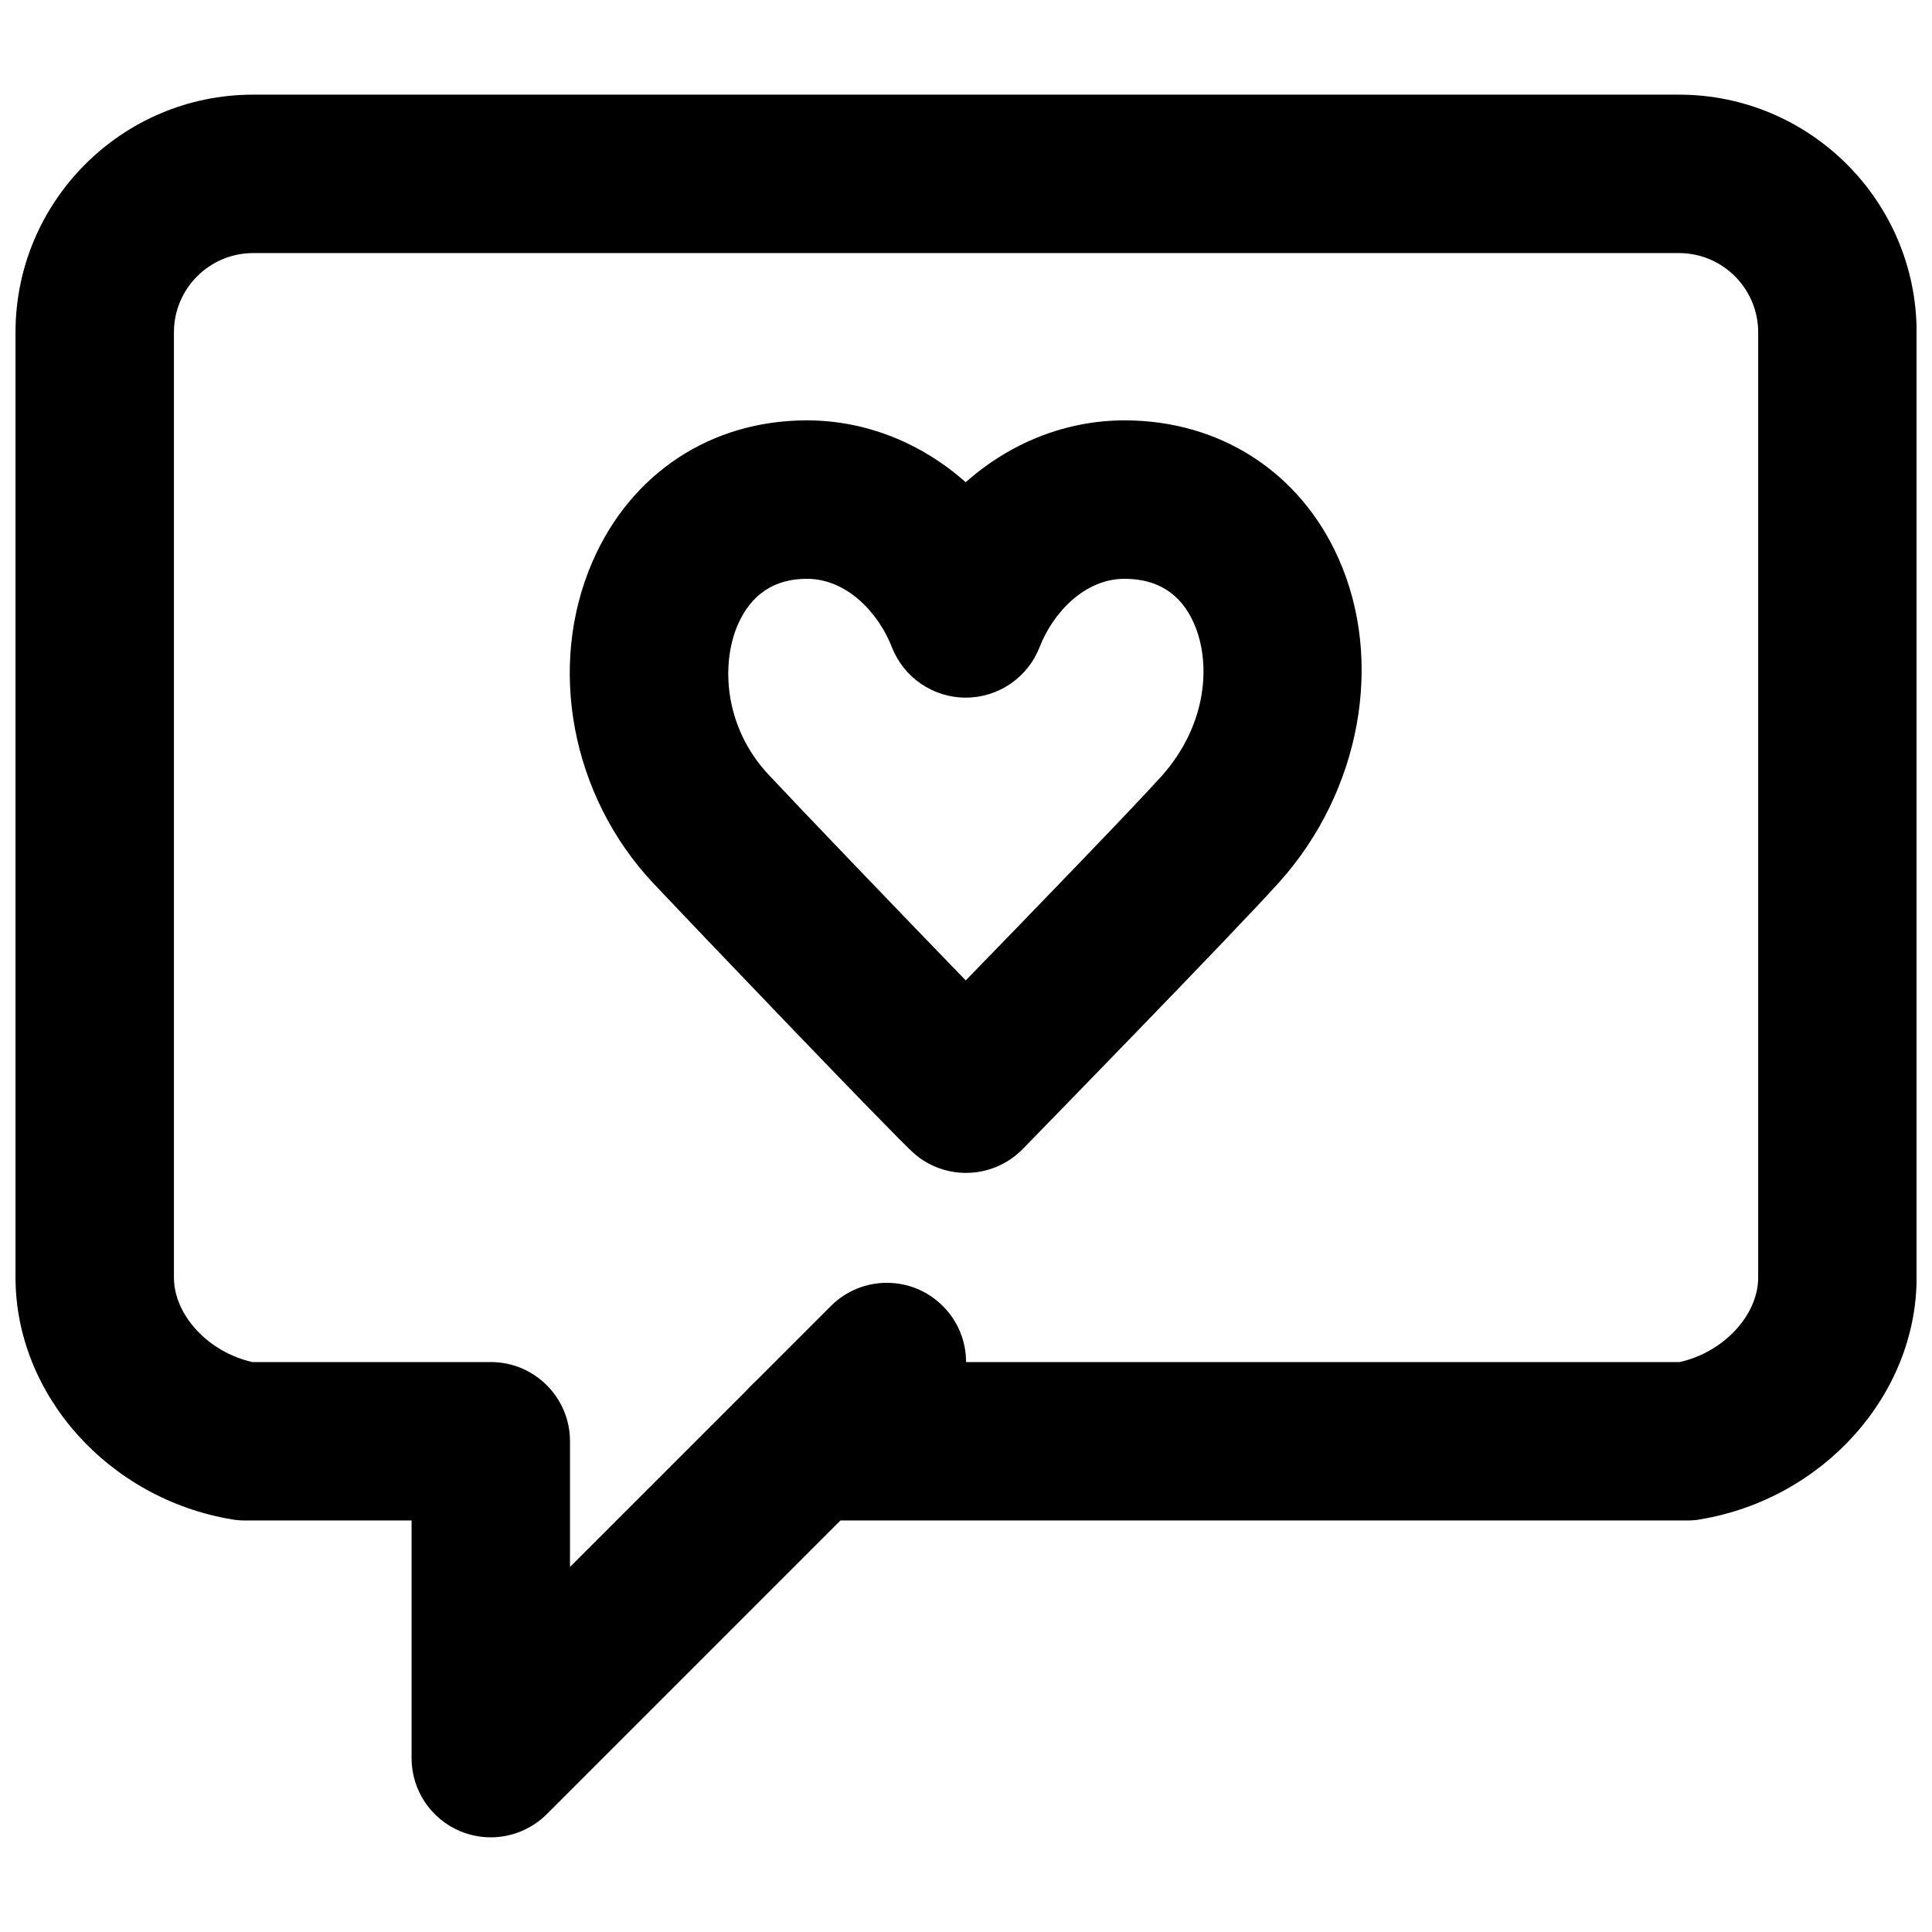
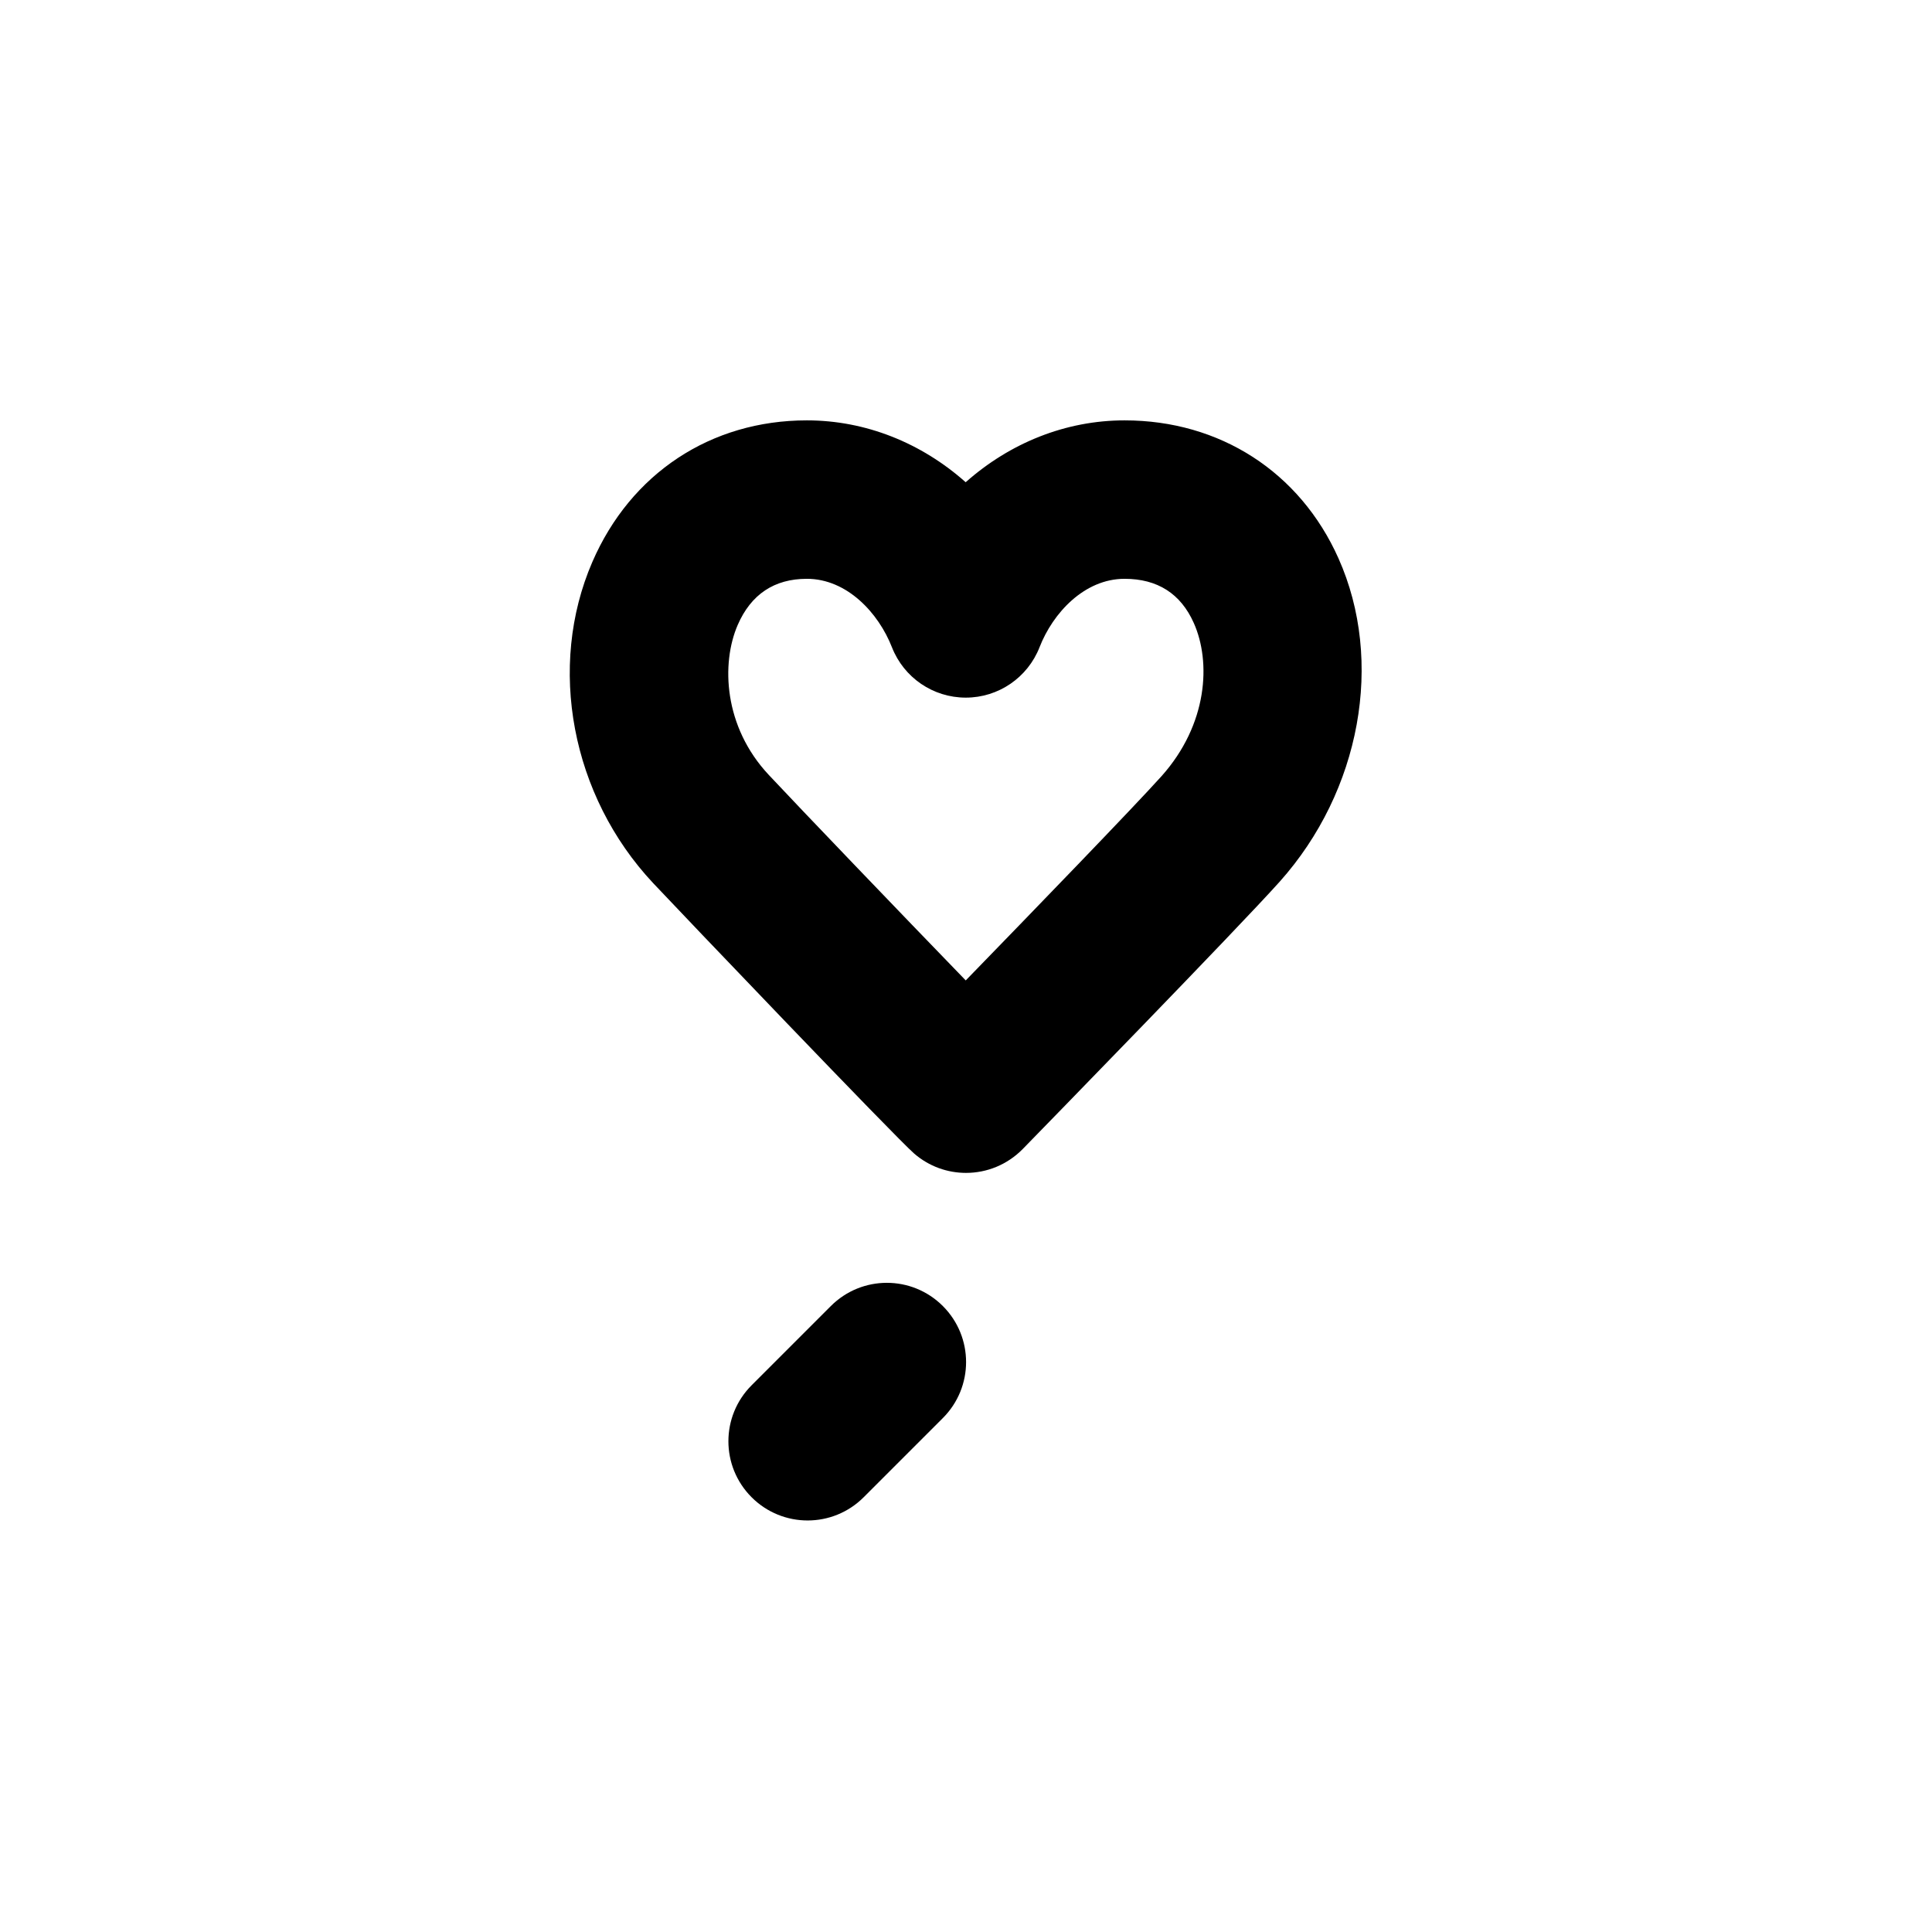
<svg xmlns="http://www.w3.org/2000/svg" width="800px" height="800px" version="1.1" viewBox="144 144 512 512">
  <defs>
    <clipPath id="a">
      <path d="m148.09 169h503.81v462h-503.81z" />
    </clipPath>
  </defs>
  <g clip-path="url(#a)">
-     <path d="m210.9 504.96h63.164c11.609 0 20.992 9.406 20.992 20.992v33.297l48.137-48.137c3.926-3.945 9.258-6.152 14.84-6.152h231.1c11.59-2.582 20.805-12.383 20.805-22.438v-250.46c0-11.566-9.406-20.992-20.992-20.992h-377.86c-11.586 0-20.992 9.426-20.992 20.992v250.46c0 10.055 9.195 19.855 20.805 22.438m63.164 125.95c-2.707 0-5.438-0.523-8.039-1.594-7.852-3.254-12.953-10.918-12.953-19.398v-62.977h-44.168c-1.152 0-2.309-0.082-3.461-0.293-32.664-5.457-57.332-33.02-57.332-64.129v-250.46c0-34.723 28.234-62.977 62.977-62.977h377.86c34.719 0 62.977 28.254 62.977 62.977v250.46c0 31.109-24.668 58.672-57.352 64.129-1.133 0.211-2.289 0.293-3.465 0.293h-224.38l-77.816 77.82c-4.031 4.008-9.387 6.148-14.844 6.148" fill-rule="evenodd" />
-   </g>
+     </g>
  <path d="m358.03 546.94c-5.371 0-10.746-2.055-14.84-6.148-8.207-8.207-8.207-21.477 0-29.684l20.992-20.992c8.207-8.207 21.477-8.207 29.684 0 8.207 8.207 8.207 21.477 0 29.684l-20.992 20.992c-4.094 4.094-9.469 6.148-14.844 6.148" fill-rule="evenodd" />
  <path d="m357.82 297.39c-8.625 0-14.797 4.117-18.324 12.238-4.41 10.184-3.738 26.953 8.227 39.719 8.379 8.965 35.246 36.965 52.207 54.473 17.383-17.883 44.566-45.973 51.895-54.137 12.281-13.75 13.141-30.293 8.543-40.578-3.465-7.789-9.633-11.715-18.348-11.715-10.684 0-19.02 9.113-22.523 18.117-3.148 8.062-10.914 13.371-19.543 13.371h-0.023c-8.648 0-16.395-5.289-19.562-13.352-3.527-9.023-11.859-18.137-22.547-18.137m42.195 157.44c-4.891 0-9.762-1.68-13.73-5.102-4.848-4.176-62.344-64.383-69.211-71.707-21.66-23.113-28.129-57.332-16.098-85.102 10.18-23.492 31.422-37.516 56.844-37.516 15.641 0 30.398 6.004 42.09 16.395 11.715-10.391 26.473-16.395 42.109-16.395 25.254 0 46.457 13.668 56.68 36.547 12.176 27.25 5.898 61.699-15.598 85.734-11.168 12.469-62.281 64.887-68.055 70.805-4.117 4.199-9.551 6.34-15.031 6.34" fill-rule="evenodd" />
</svg>